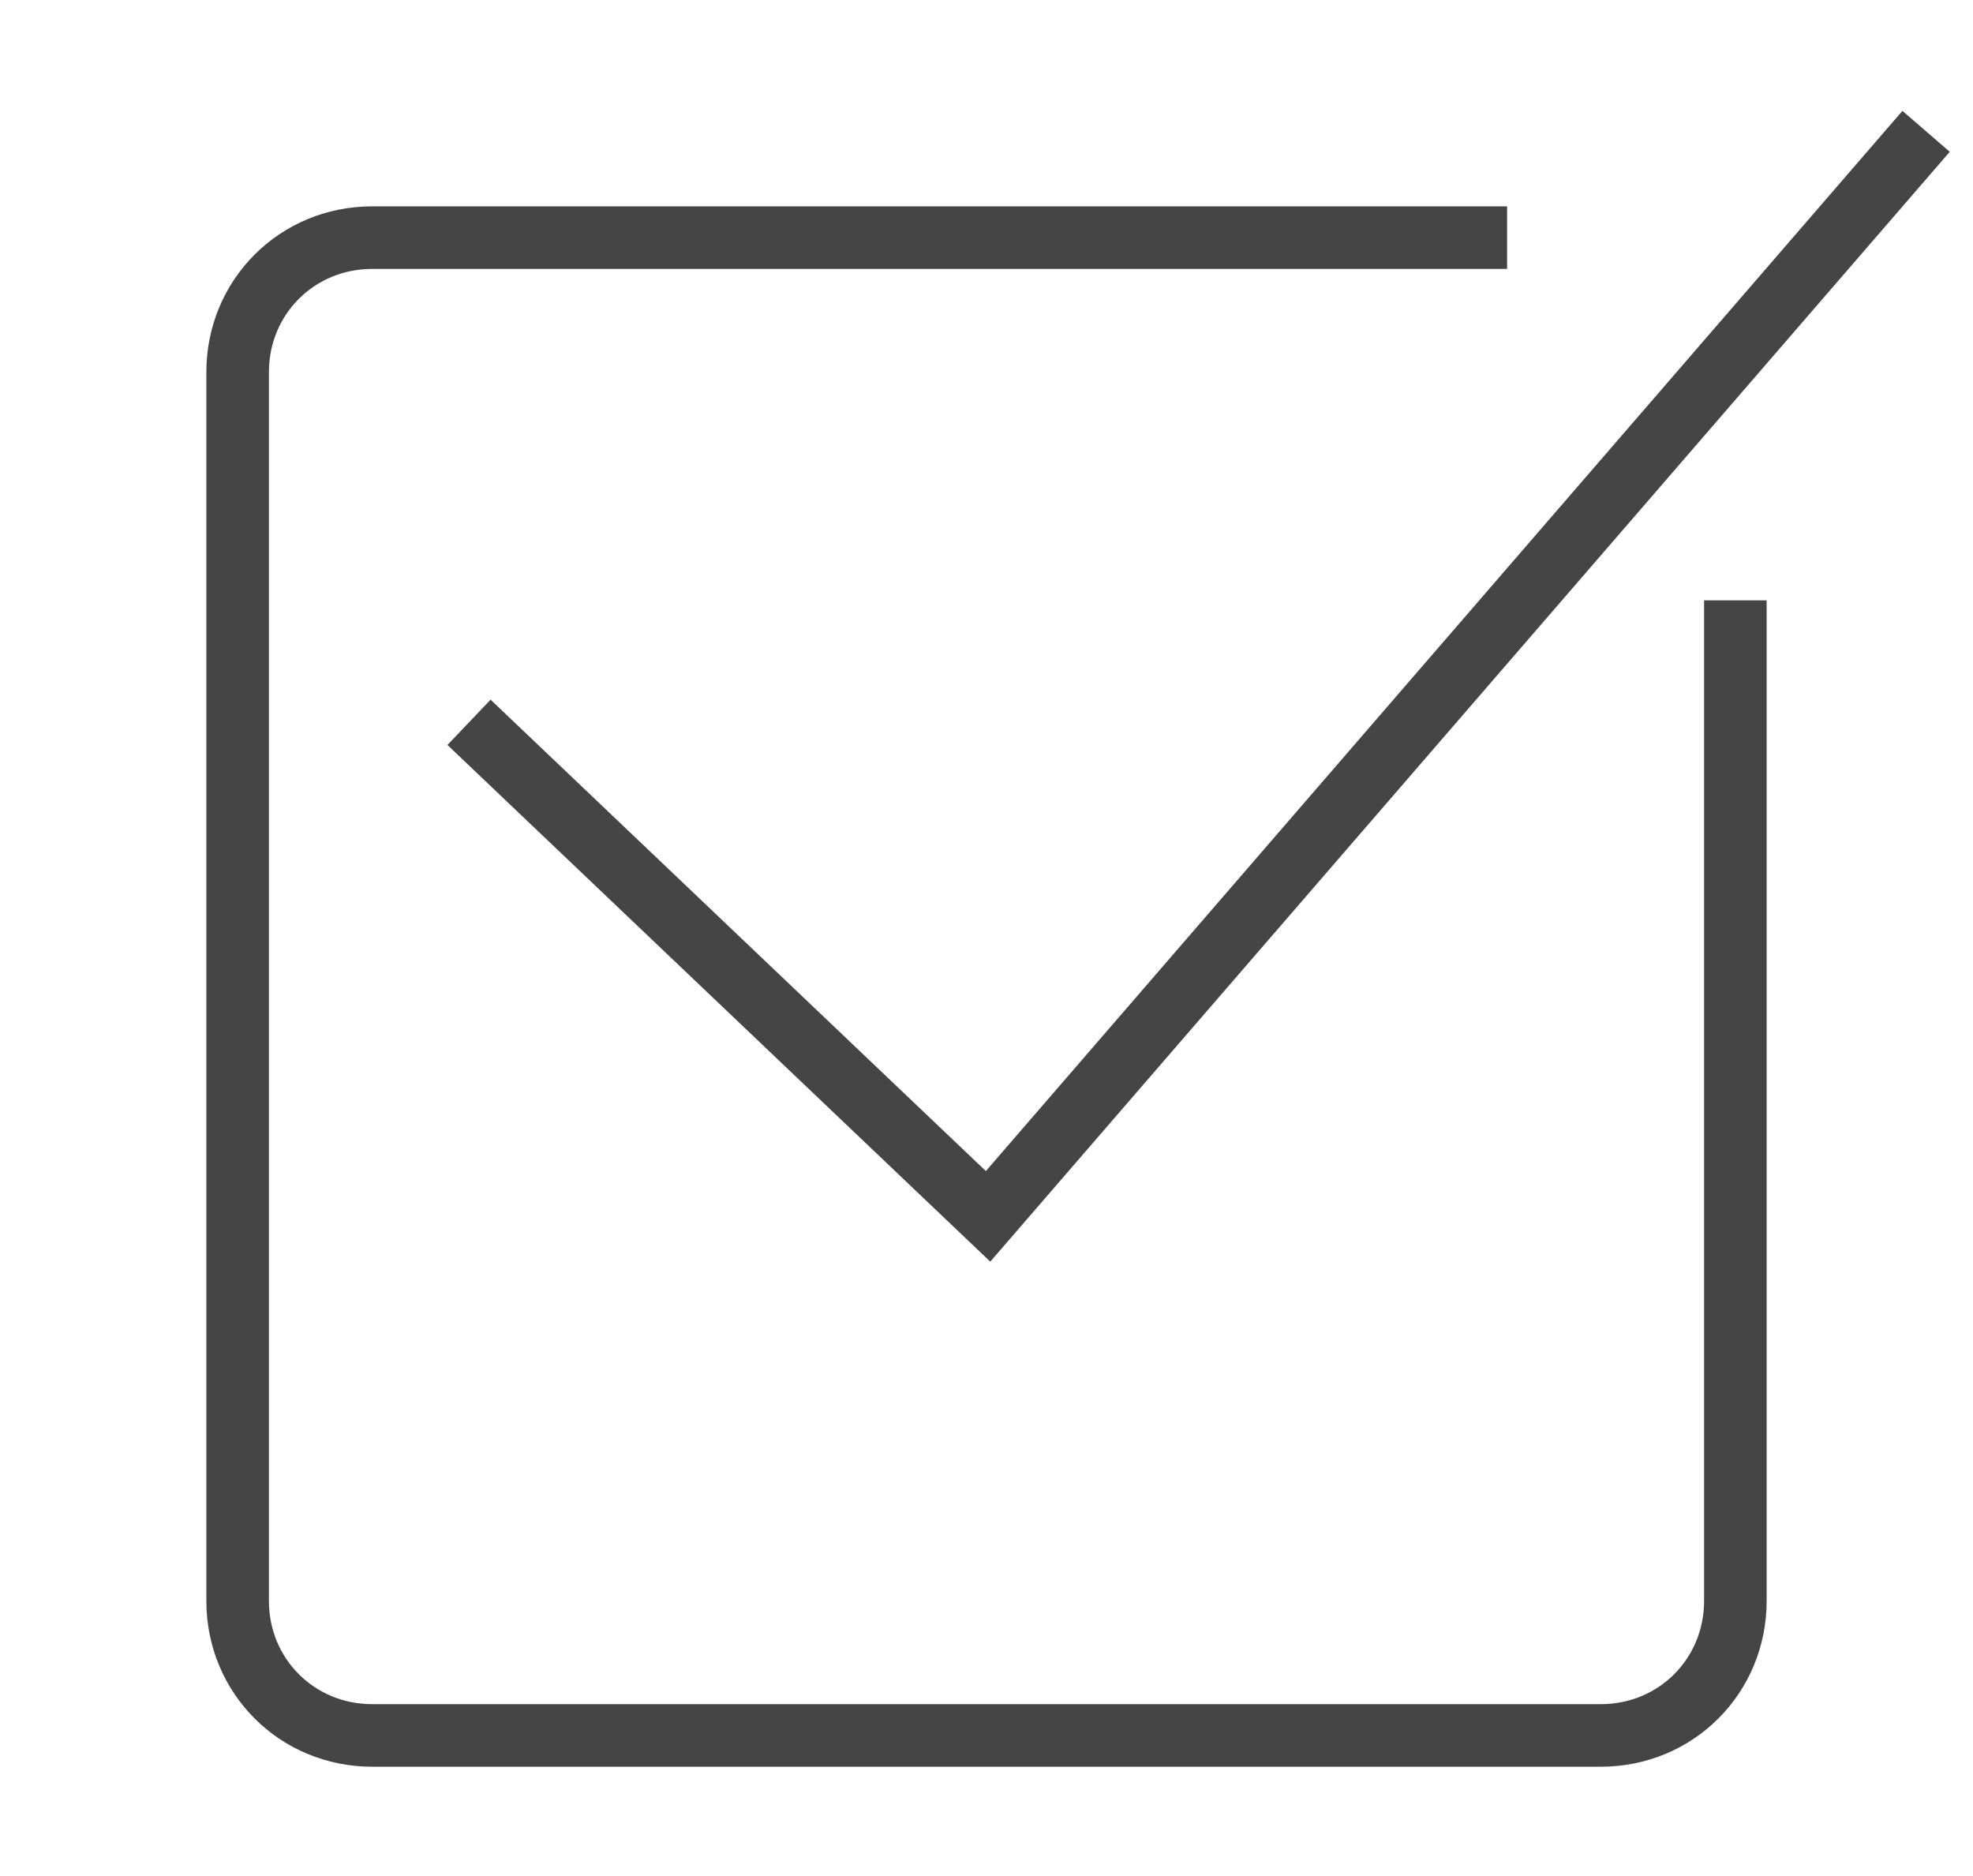
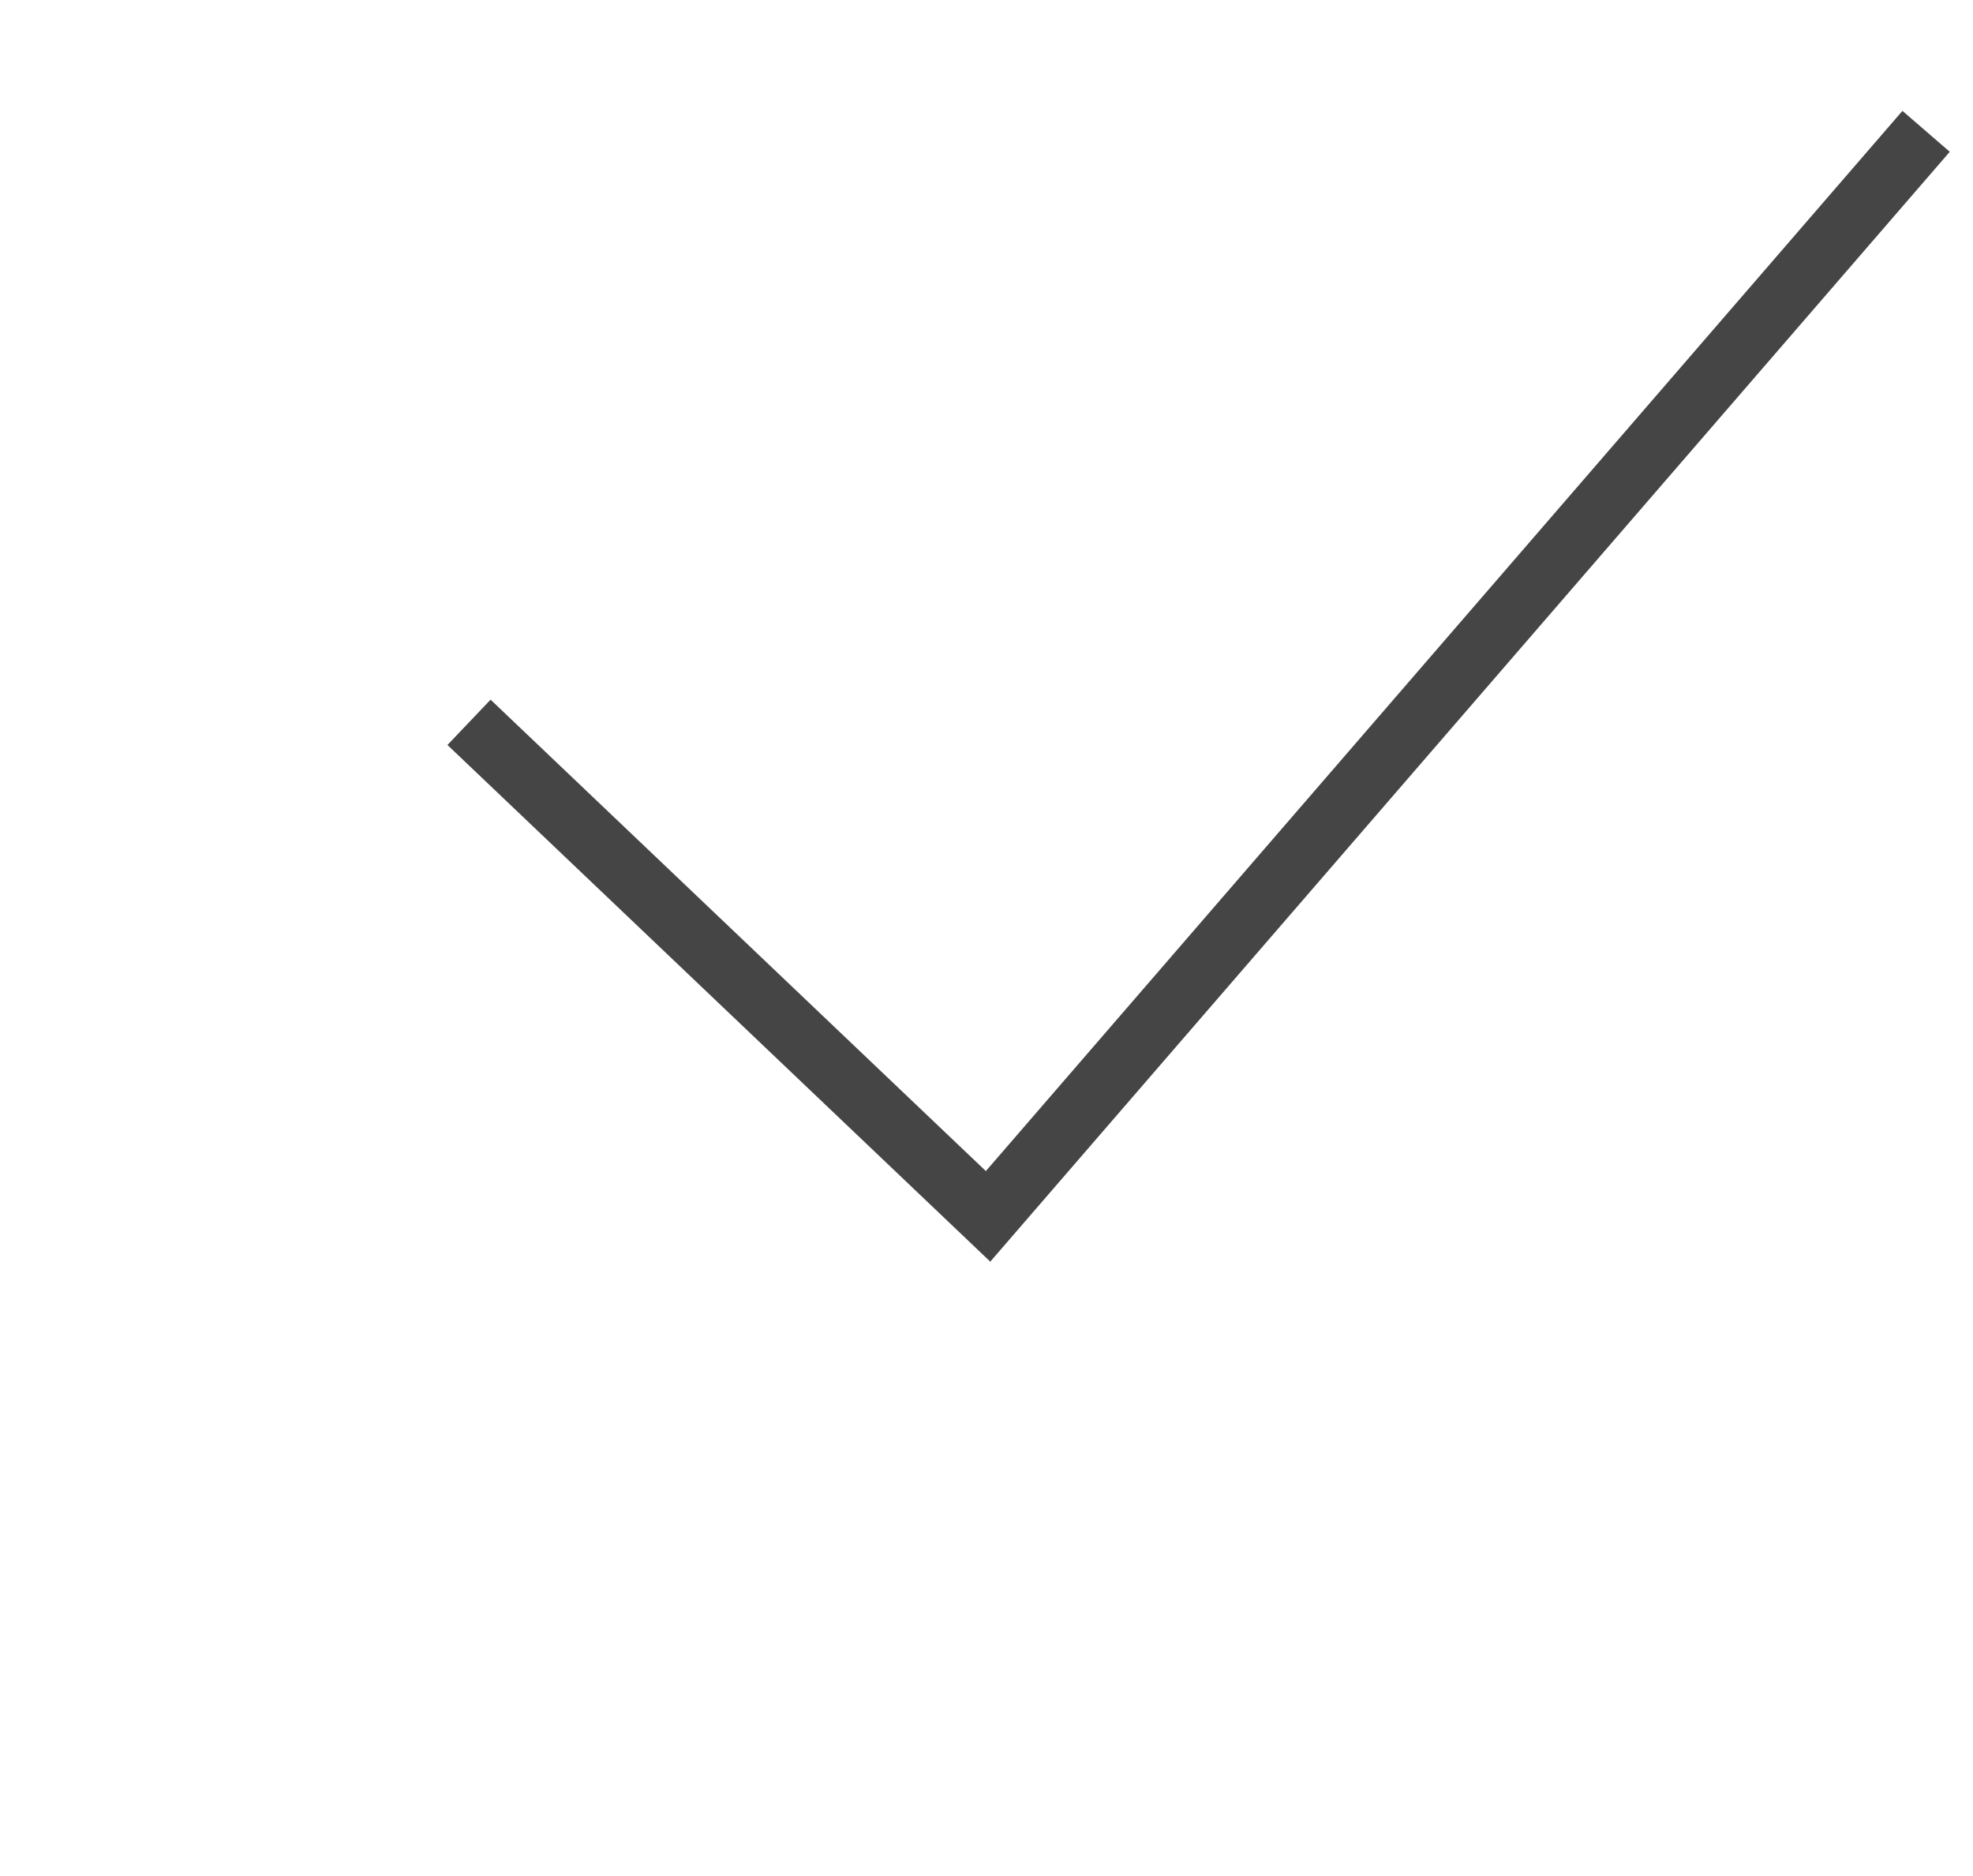
<svg xmlns="http://www.w3.org/2000/svg" version="1.1" id="TOOLS" x="0px" y="0px" viewBox="-279.5 367 63.1 60" style="enable-background:new -279.5 367 63.1 60;" xml:space="preserve">
  <style type="text/css">
	.st0{fill:none;stroke:#454545;stroke-width:2.001;stroke-miterlimit:10;}
</style>
  <g id="checklist">
-     <path class="st0" d="M-231.3,374.6h-36.3c-2.4,0-4.3,1.9-4.3,4.3v39.3c0,2.4,1.9,4.3,4.3,4.3h39.3c2.4,0,4.3-1.9,4.3-4.3v-32" />
    <polyline class="st0" points="-264.5,390.1 -247.9,405.9 -217.9,371.2  " />
  </g>
</svg>